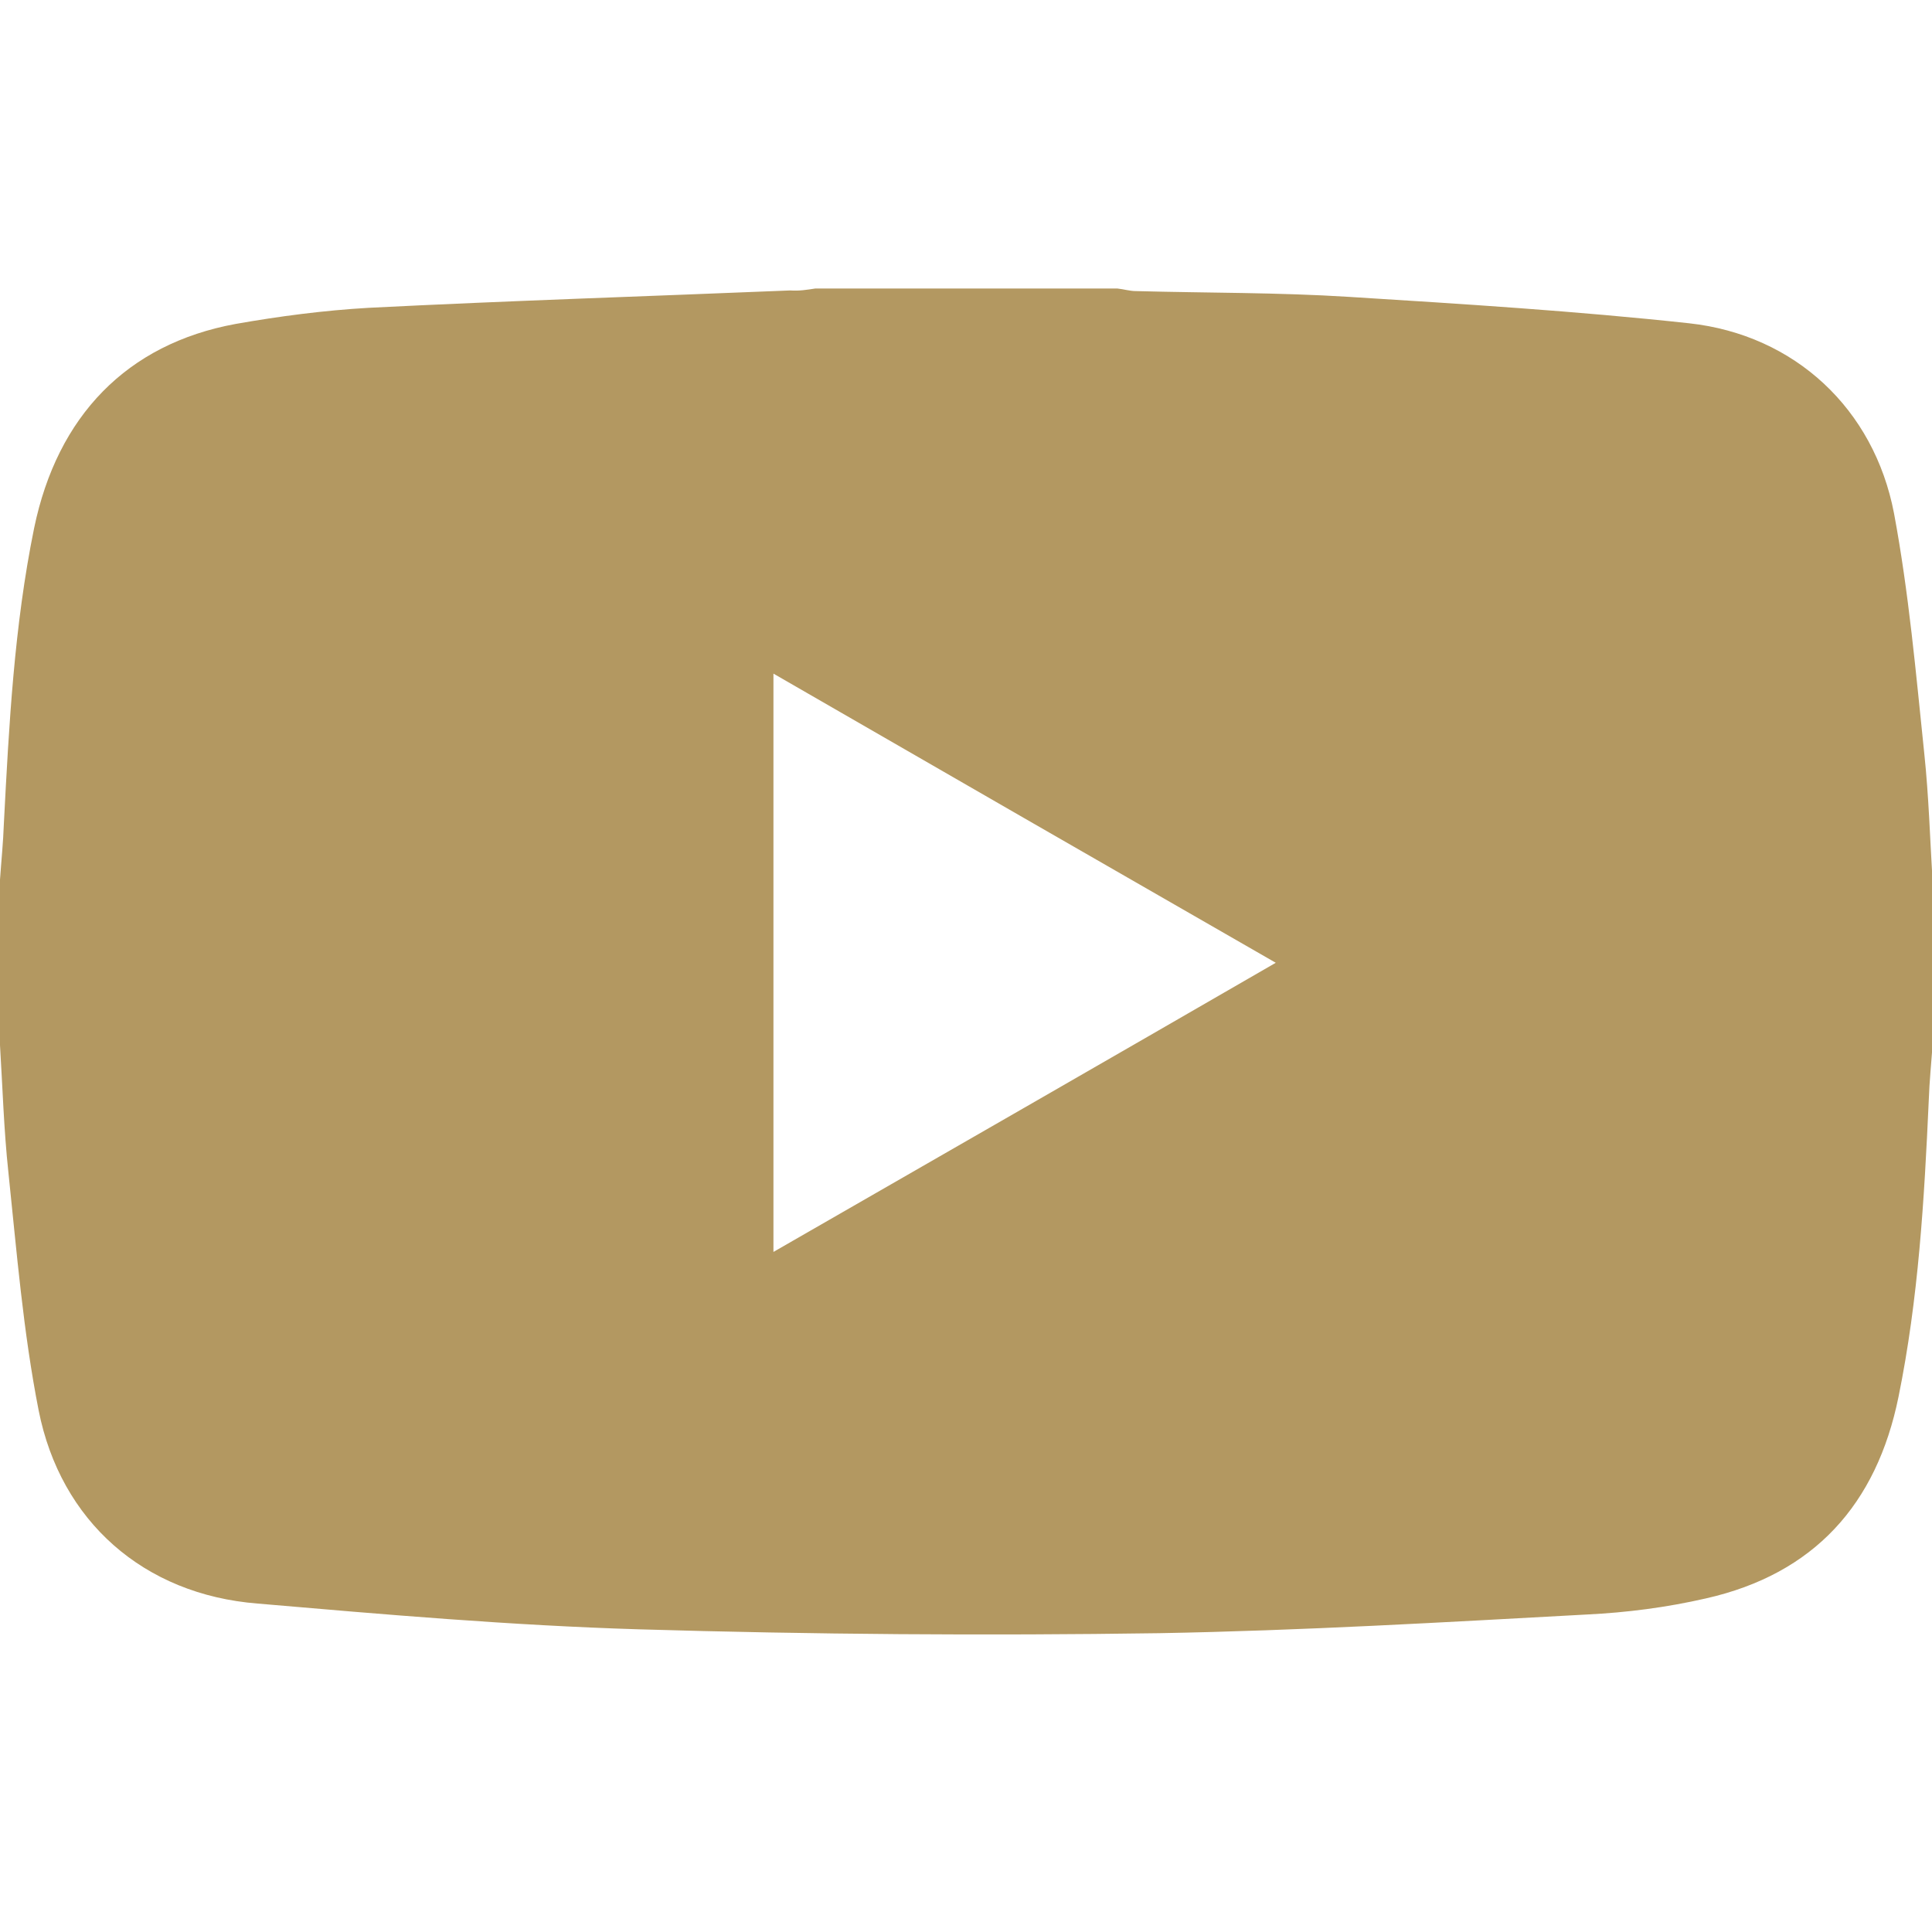
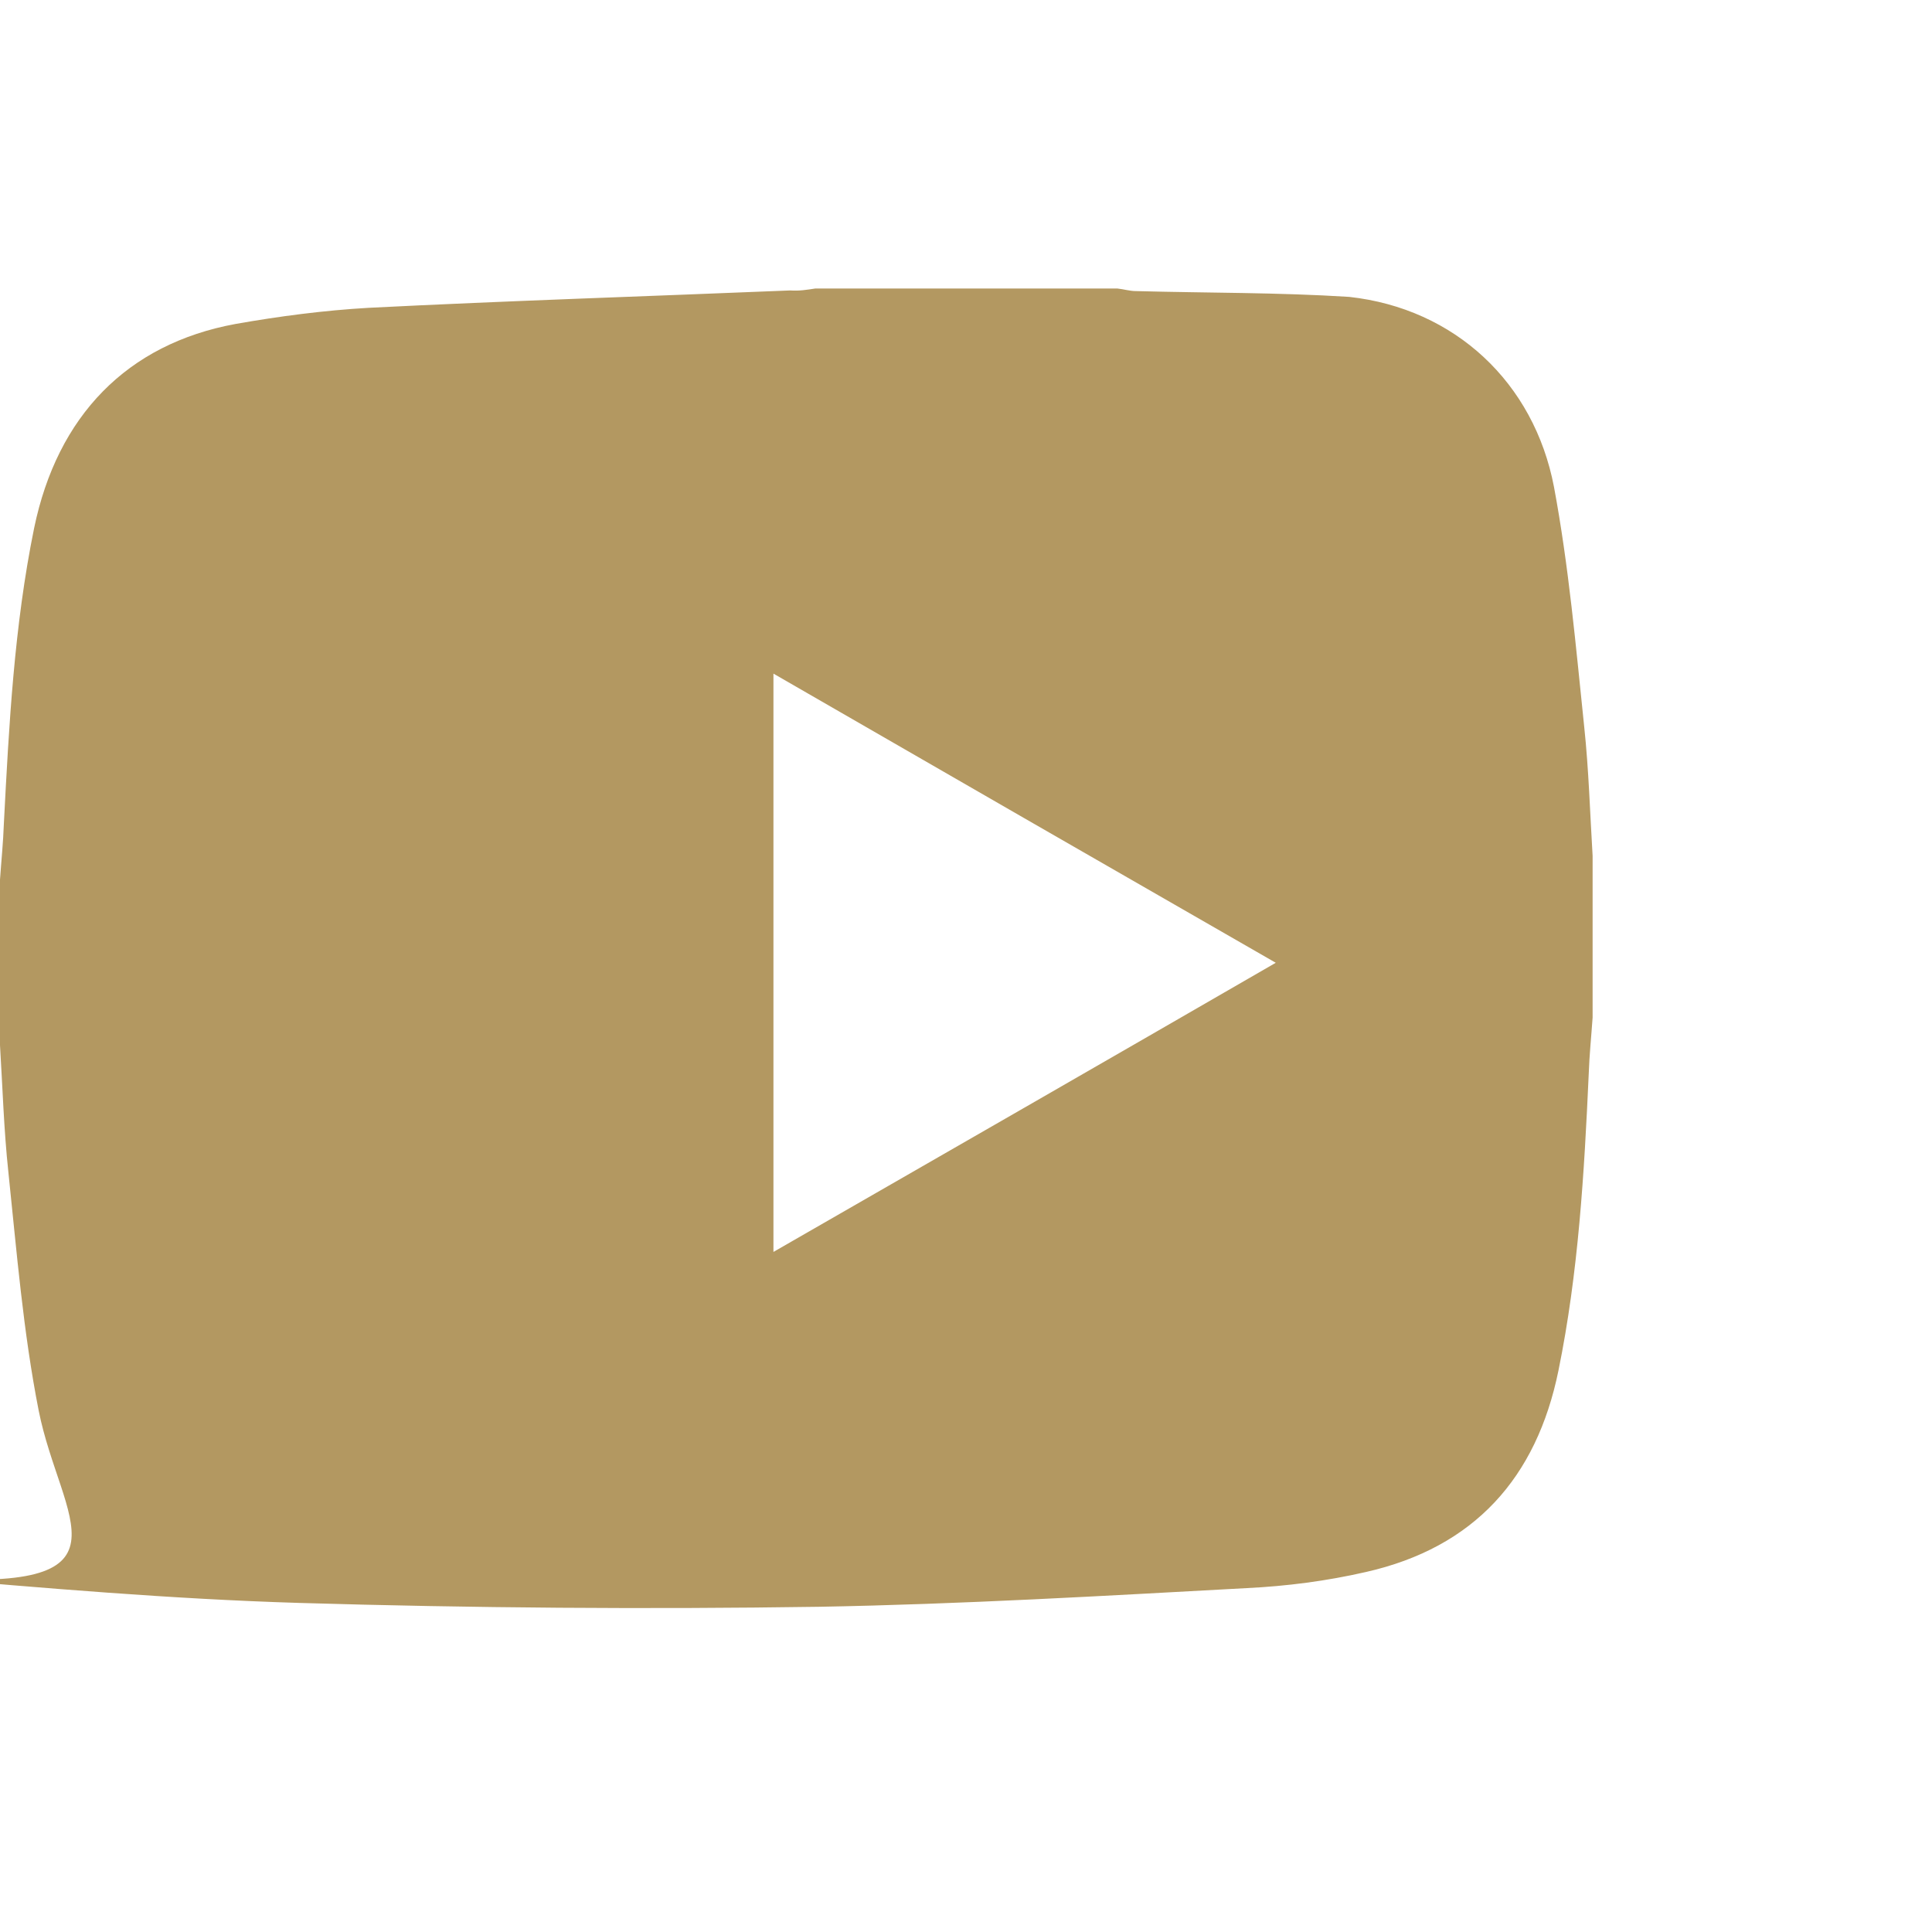
<svg xmlns="http://www.w3.org/2000/svg" version="1.1" id="Layer_1" x="0px" y="0px" viewBox="0 0 300 300" style="enable-background:new 0 0 300 300;" xml:space="preserve">
  <style type="text/css">
	.st0{fill:#B39861;}
</style>
-   <path class="st0" d="M126.6,44.8c15.6,0,31.2,0,46.9,0c1,0.1,1.9,0.4,2.9,0.4c11,0.3,22.1,0.2,33.1,0.9c17.6,1.1,35.3,2.2,52.8,4.1  c16.4,1.8,28.7,13.3,31.8,29.5c2.3,12.3,3.4,24.8,4.7,37.3c0.7,6.6,0.9,13.4,1.3,20c0,8.4,0,16.8,0,25.1c-0.2,2.9-0.5,5.8-0.6,8.7  c-0.7,15.5-1.6,30.9-4.7,46.1c-3.4,16.7-13.1,27.5-29.9,31.3c-6.1,1.4-12.3,2.2-18.5,2.5c-22.1,1.2-44.2,2.5-66.4,2.9  c-26.9,0.4-53.9,0.2-80.8-0.6c-19.8-0.6-39.5-2.3-59.2-4C22.3,247.6,9.4,236.2,6,219c-2.4-12.2-3.4-24.6-4.7-37  c-0.7-6.5-0.9-13.2-1.3-19.7c0-8.6,0-17.1,0-25.7c0.2-2.9,0.5-5.8,0.6-8.7C1.4,112.5,2.2,97.2,5.3,82c3.6-17.4,14.4-28.6,31.3-31.7  c6.8-1.2,13.7-2.1,20.6-2.5c21.8-1.1,43.7-1.8,65.5-2.7C124.1,45.2,125.3,45,126.6,44.8z M198.1,149.5c-26.3-15.1-52-29.9-78-44.9  c0,30.1,0,59.7,0,89.8C146.2,179.4,171.8,164.7,198.1,149.5z" />
+   <path class="st0" d="M126.6,44.8c15.6,0,31.2,0,46.9,0c1,0.1,1.9,0.4,2.9,0.4c11,0.3,22.1,0.2,33.1,0.9c16.4,1.8,28.7,13.3,31.8,29.5c2.3,12.3,3.4,24.8,4.7,37.3c0.7,6.6,0.9,13.4,1.3,20c0,8.4,0,16.8,0,25.1c-0.2,2.9-0.5,5.8-0.6,8.7  c-0.7,15.5-1.6,30.9-4.7,46.1c-3.4,16.7-13.1,27.5-29.9,31.3c-6.1,1.4-12.3,2.2-18.5,2.5c-22.1,1.2-44.2,2.5-66.4,2.9  c-26.9,0.4-53.9,0.2-80.8-0.6c-19.8-0.6-39.5-2.3-59.2-4C22.3,247.6,9.4,236.2,6,219c-2.4-12.2-3.4-24.6-4.7-37  c-0.7-6.5-0.9-13.2-1.3-19.7c0-8.6,0-17.1,0-25.7c0.2-2.9,0.5-5.8,0.6-8.7C1.4,112.5,2.2,97.2,5.3,82c3.6-17.4,14.4-28.6,31.3-31.7  c6.8-1.2,13.7-2.1,20.6-2.5c21.8-1.1,43.7-1.8,65.5-2.7C124.1,45.2,125.3,45,126.6,44.8z M198.1,149.5c-26.3-15.1-52-29.9-78-44.9  c0,30.1,0,59.7,0,89.8C146.2,179.4,171.8,164.7,198.1,149.5z" />
</svg>